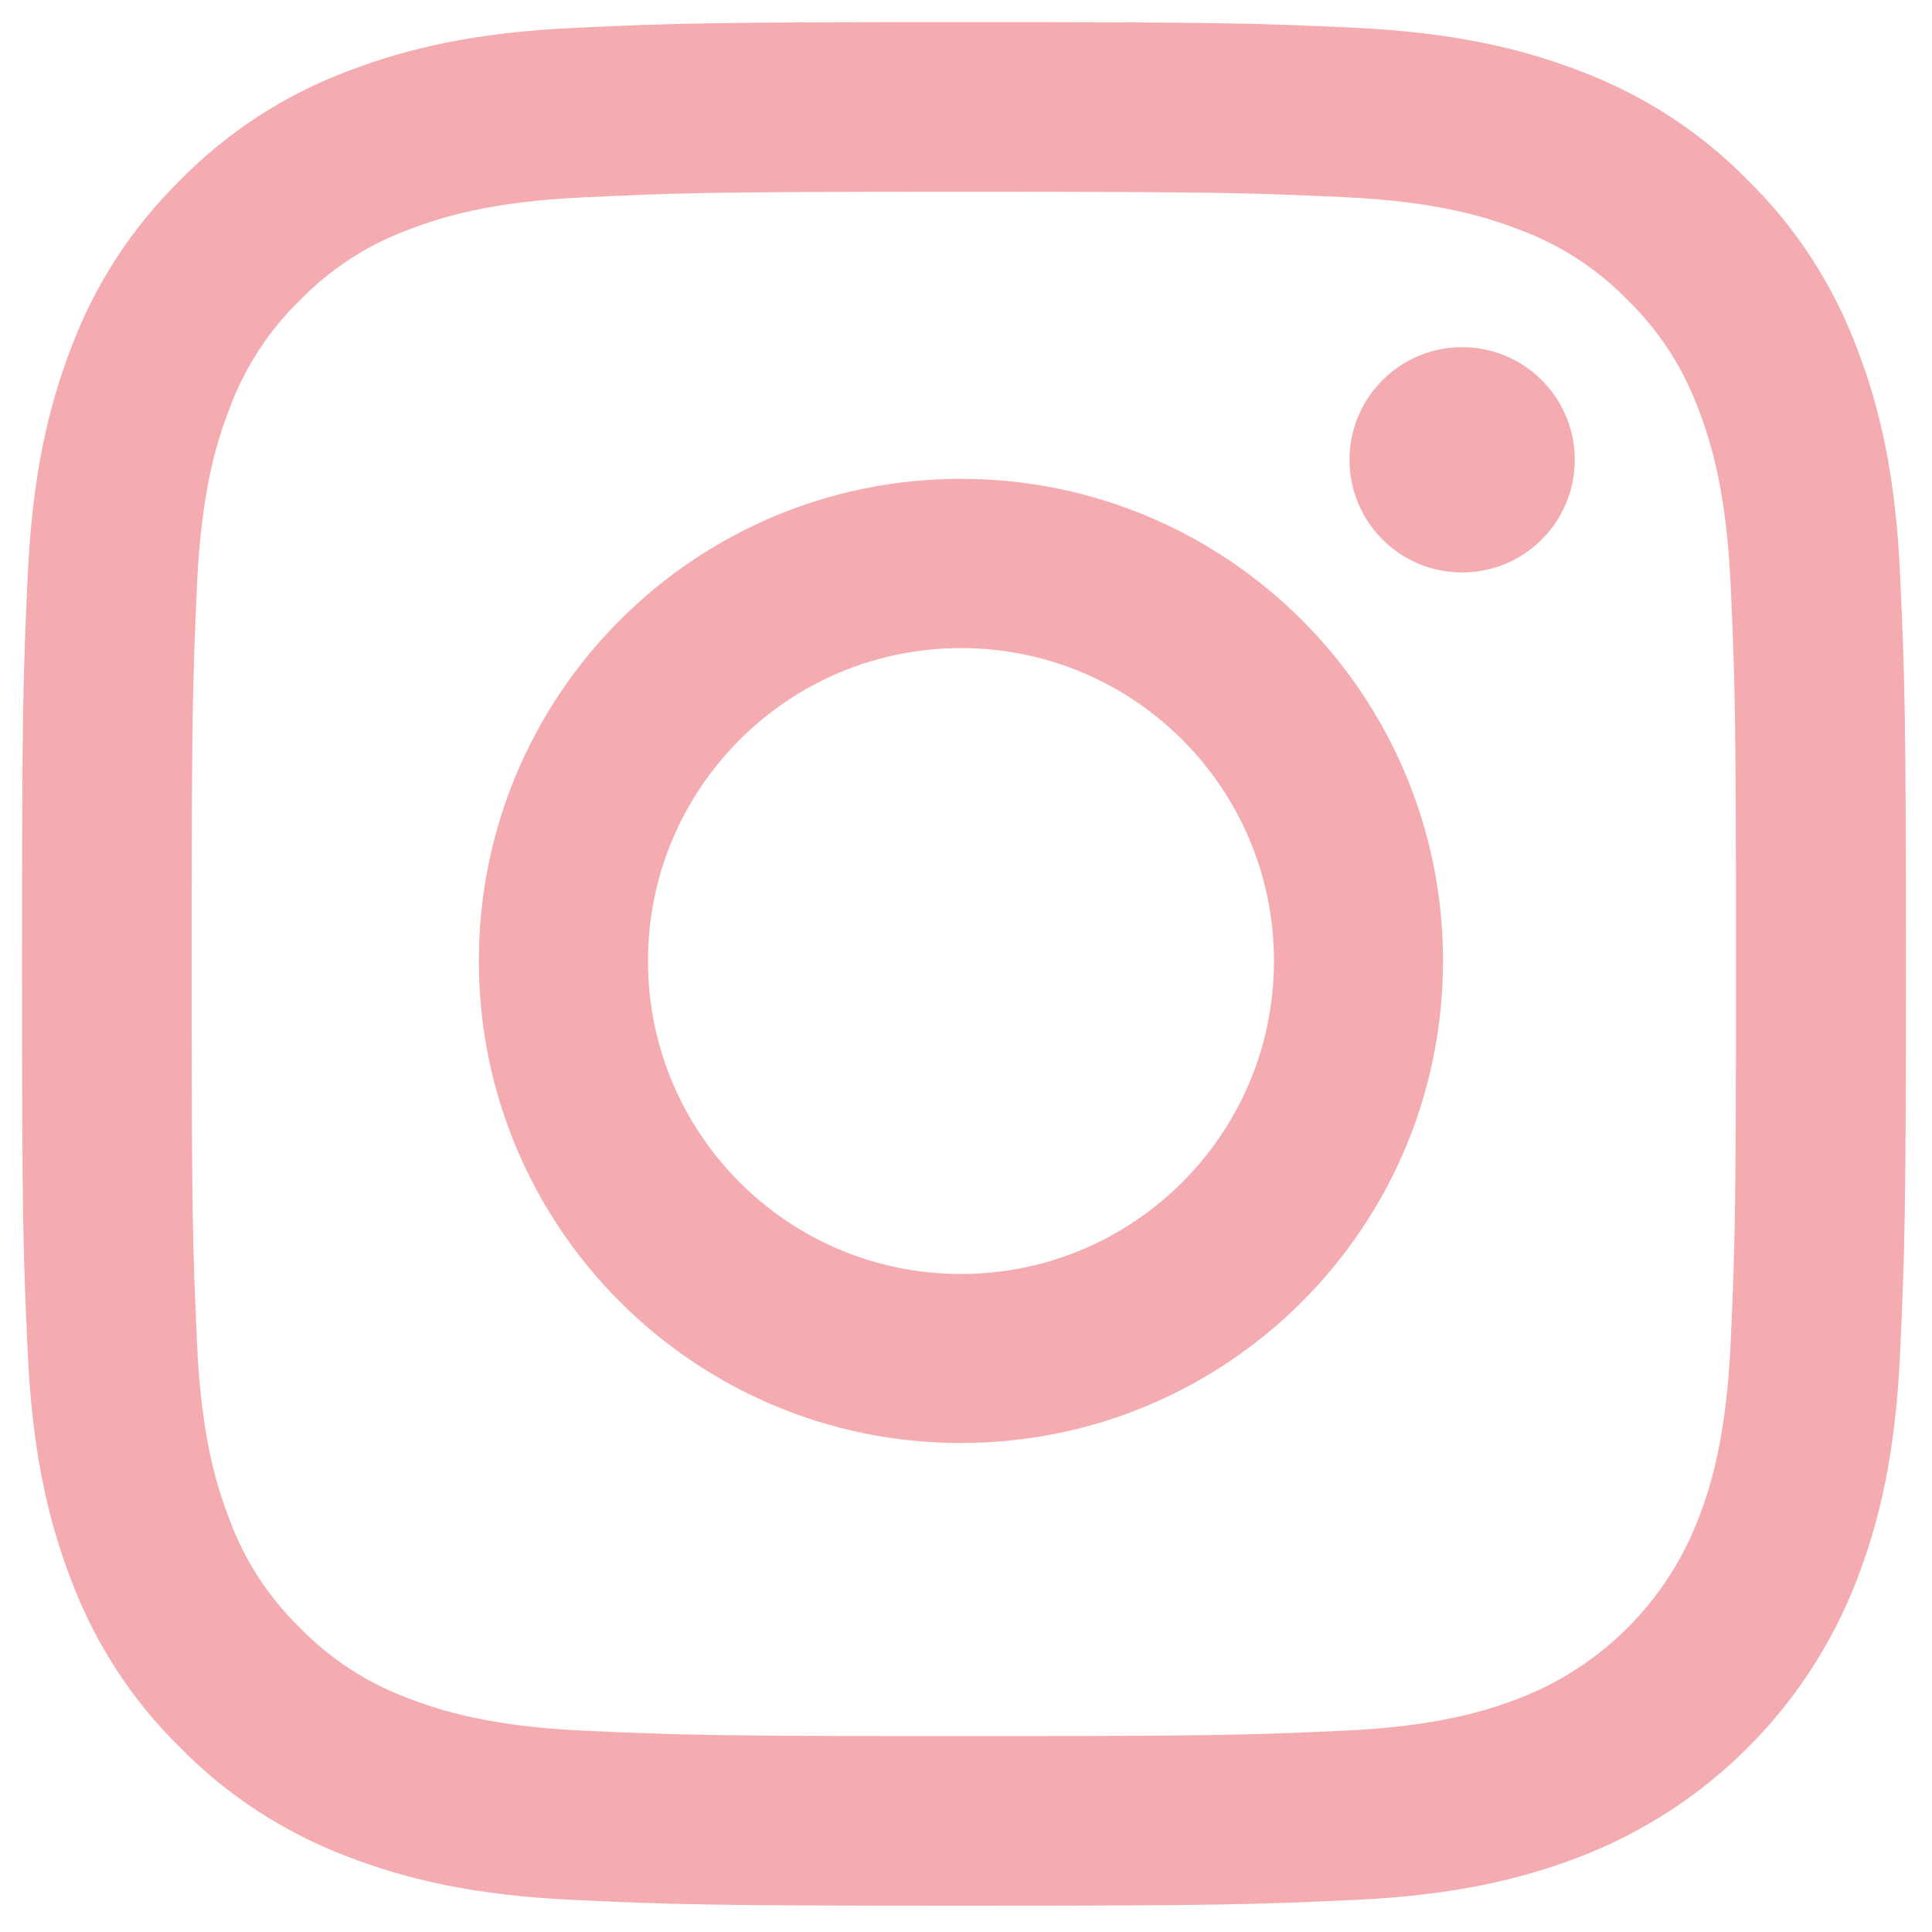
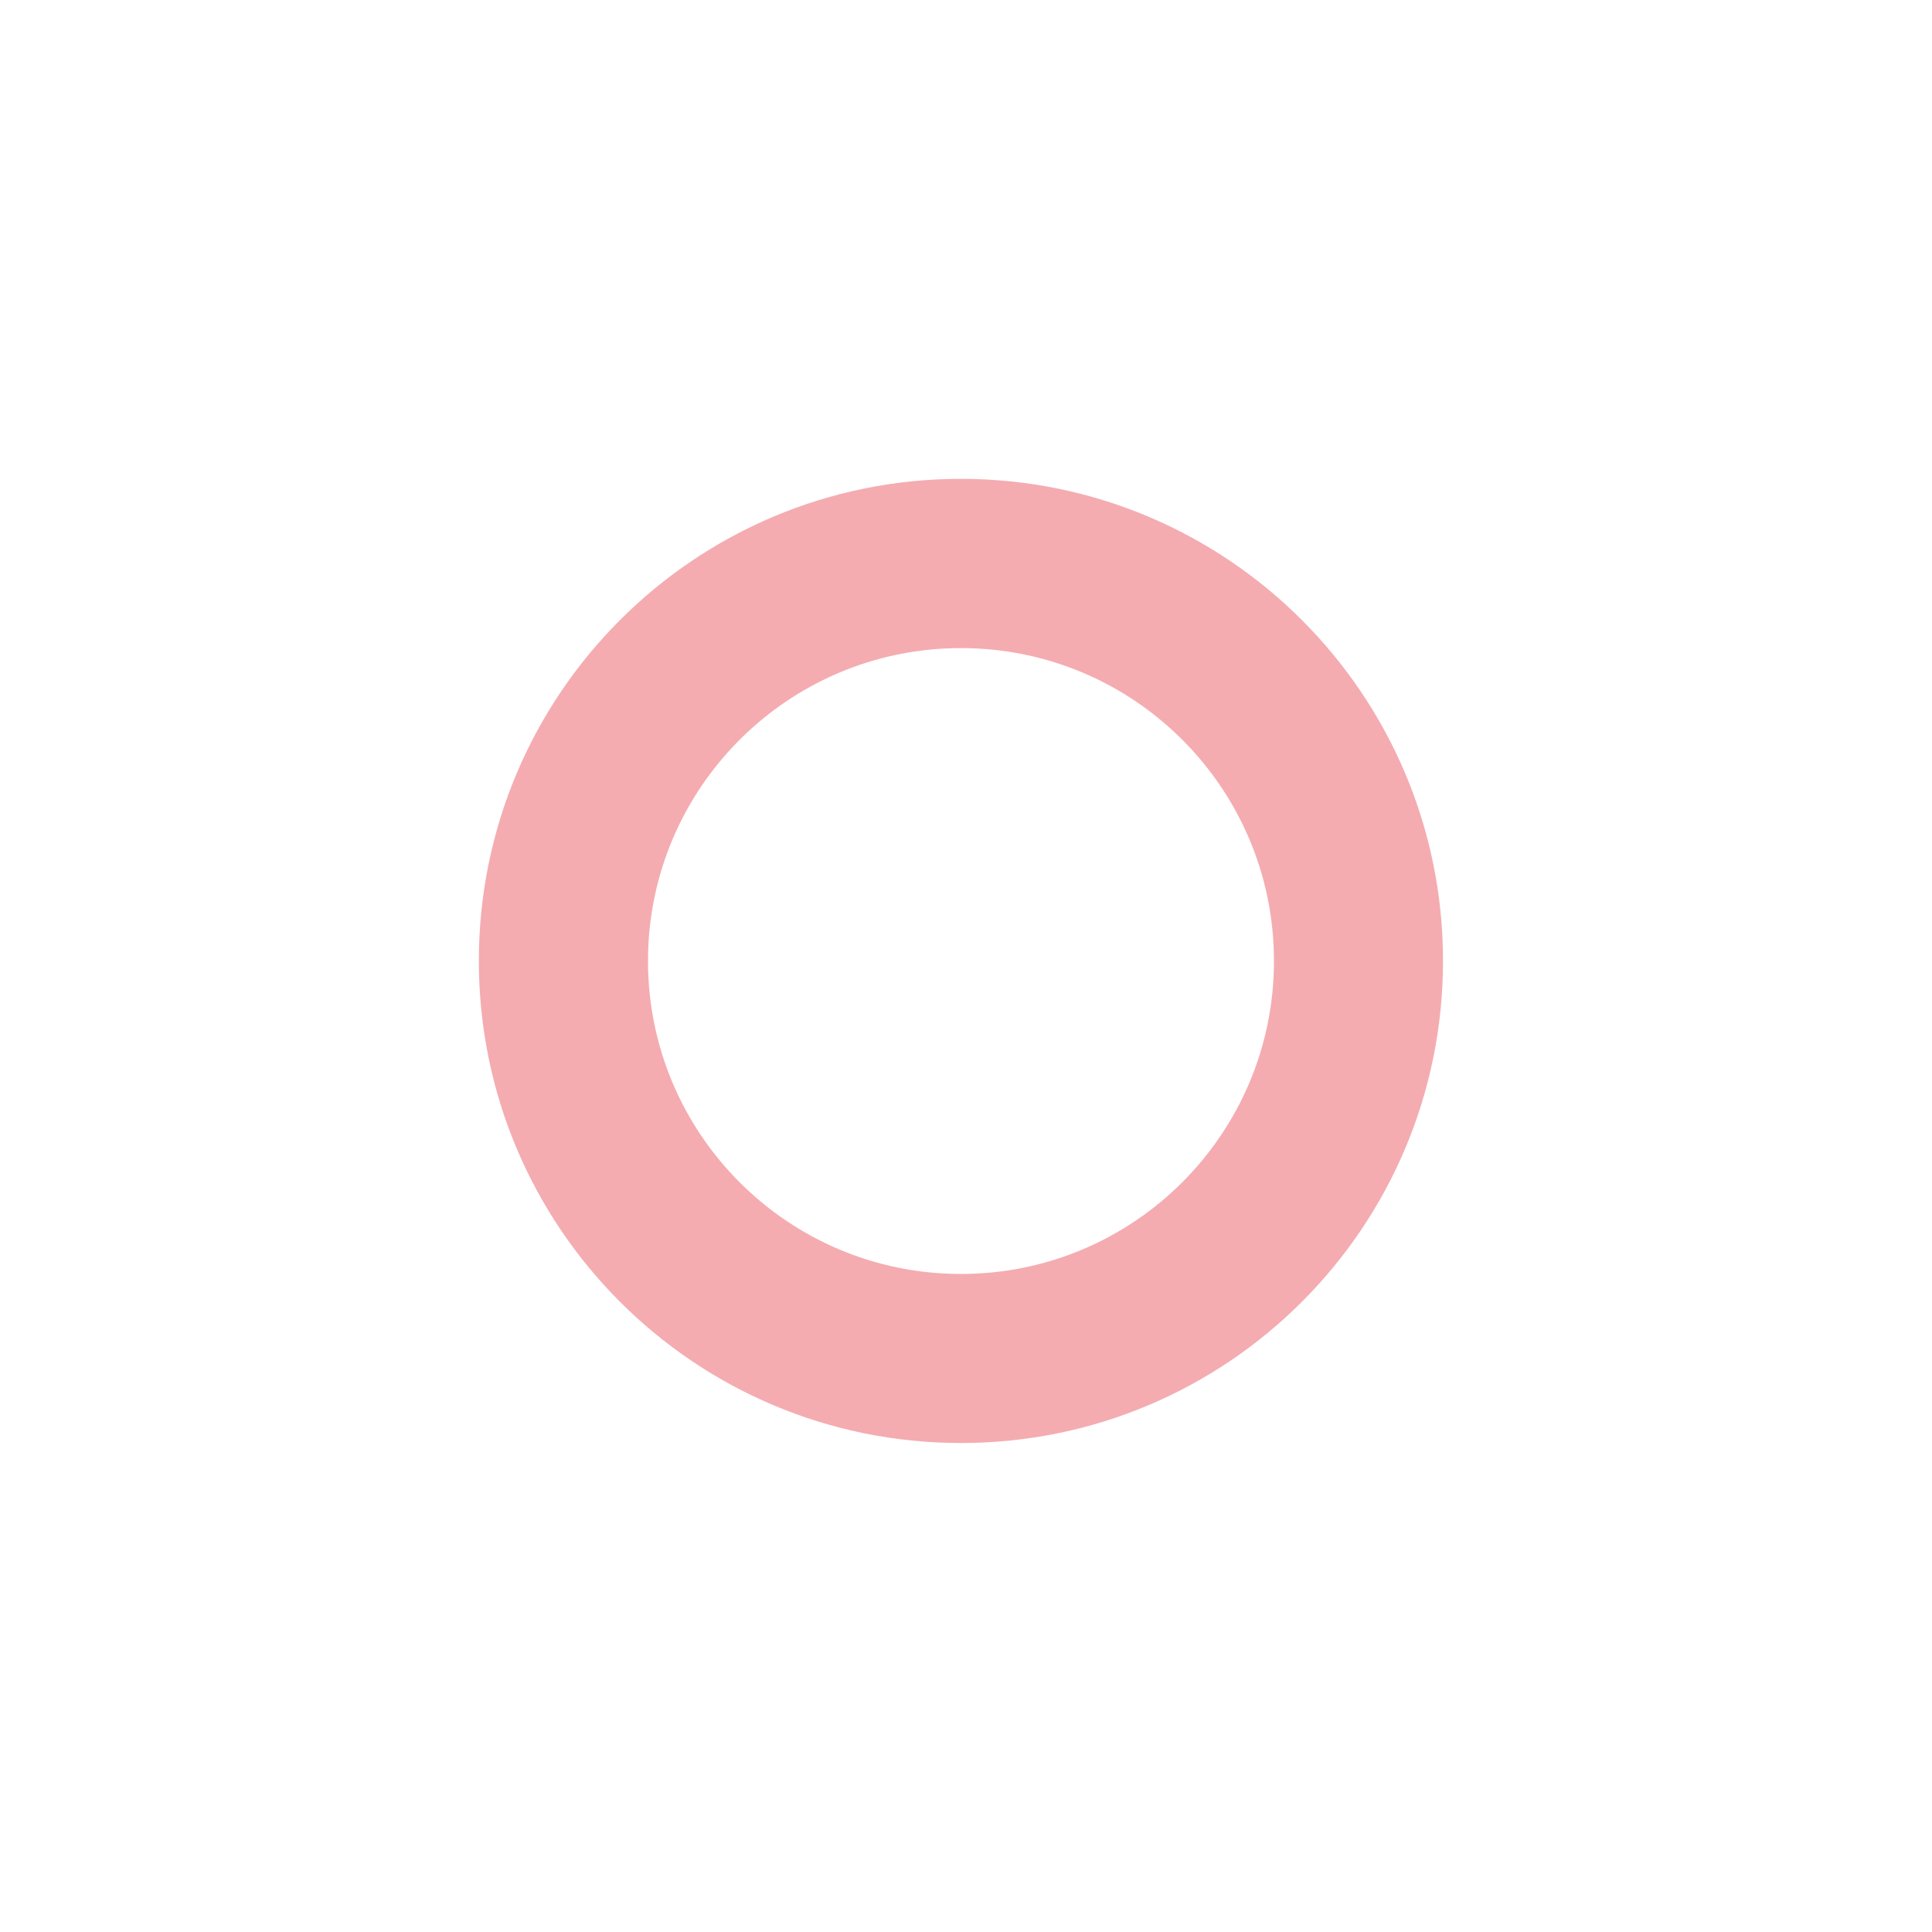
<svg xmlns="http://www.w3.org/2000/svg" version="1.1" id="Ebene_1" x="0px" y="0px" width="20px" height="20px" viewBox="0 0 20 20" enable-background="new 0 0 20 20" xml:space="preserve">
-   <path fill="#F4ACB1" d="M9.978,1.985c2.604,0,2.913,0.01,3.94,0.056c0.95,0.044,1.467,0.203,1.811,0.337  c0.423,0.156,0.807,0.405,1.121,0.729c0.324,0.315,0.572,0.698,0.729,1.121c0.134,0.344,0.291,0.86,0.336,1.811  c0.046,1.028,0.056,1.336,0.056,3.94s-0.01,2.912-0.056,3.939c-0.045,0.951-0.202,1.467-0.336,1.811  c-0.329,0.851-1,1.522-1.851,1.851c-0.344,0.134-0.86,0.291-1.811,0.336c-1.027,0.046-1.335,0.056-3.94,0.056  c-2.604,0-2.912-0.01-3.94-0.056c-0.951-0.045-1.466-0.202-1.811-0.336c-0.423-0.157-0.806-0.405-1.121-0.729  c-0.324-0.314-0.573-0.698-0.729-1.121c-0.134-0.344-0.292-0.859-0.336-1.811c-0.046-1.027-0.056-1.336-0.056-3.939  s0.01-2.912,0.056-3.94c0.044-0.951,0.202-1.467,0.336-1.811c0.156-0.423,0.405-0.806,0.729-1.121  c0.315-0.324,0.698-0.573,1.121-0.729c0.345-0.134,0.86-0.292,1.811-0.336C7.067,1.995,7.375,1.985,9.978,1.985 M9.979,0.229  c-2.648,0-2.98,0.011-4.02,0.059C4.92,0.335,4.212,0.5,3.592,0.74c-0.65,0.245-1.24,0.628-1.727,1.125  C1.369,2.352,0.985,2.941,0.74,3.592C0.5,4.212,0.335,4.92,0.287,5.958c-0.048,1.04-0.059,1.372-0.059,4.02s0.011,2.98,0.059,4.021  c0.048,1.037,0.212,1.745,0.453,2.366c0.245,0.649,0.628,1.239,1.125,1.726c0.487,0.496,1.077,0.879,1.727,1.126  c0.62,0.24,1.329,0.406,2.367,0.452c1.039,0.047,1.371,0.059,4.02,0.059c2.647,0,2.979-0.012,4.021-0.059  c1.037-0.046,1.746-0.212,2.366-0.452c1.309-0.507,2.345-1.543,2.852-2.852c0.241-0.621,0.406-1.33,0.452-2.366  c0.047-1.041,0.06-1.373,0.06-4.021s-0.013-2.98-0.06-4.02c-0.046-1.038-0.211-1.747-0.452-2.367c-0.246-0.65-0.63-1.24-1.126-1.727  c-0.486-0.496-1.076-0.879-1.726-1.125c-0.621-0.24-1.329-0.405-2.366-0.453C12.958,0.239,12.626,0.229,9.979,0.229L9.979,0.229  L9.979,0.229z" />
  <path fill="#F4ACB1" d="M9.947,4.957c-2.756,0-4.99,2.234-4.99,4.99c0,2.758,2.234,4.991,4.99,4.991  c2.758,0,4.991-2.233,4.991-4.991l0,0C14.938,7.191,12.705,4.957,9.947,4.957z M9.947,13.188c-1.789,0-3.239-1.45-3.239-3.24  c0-1.789,1.451-3.239,3.24-3.239c1.79,0,3.24,1.451,3.24,3.239C13.188,11.737,11.737,13.188,9.947,13.188z" />
-   <circle fill="#F4ACB1" cx="15.136" cy="4.76" r="1.166" />
</svg>